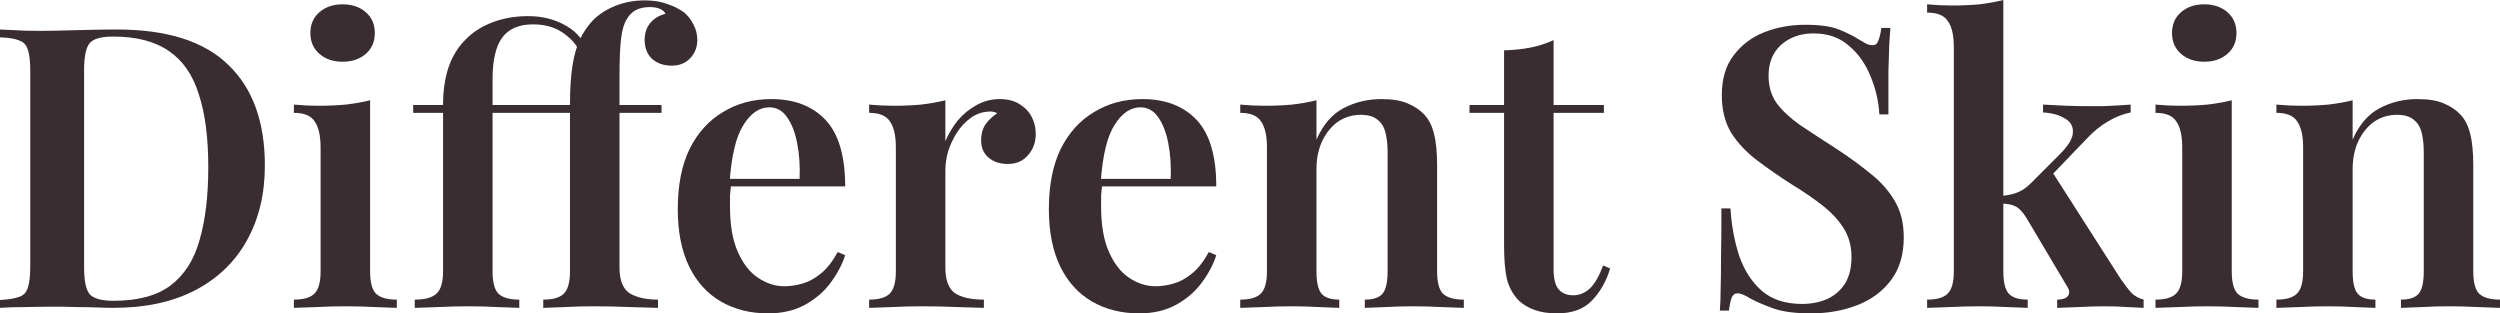
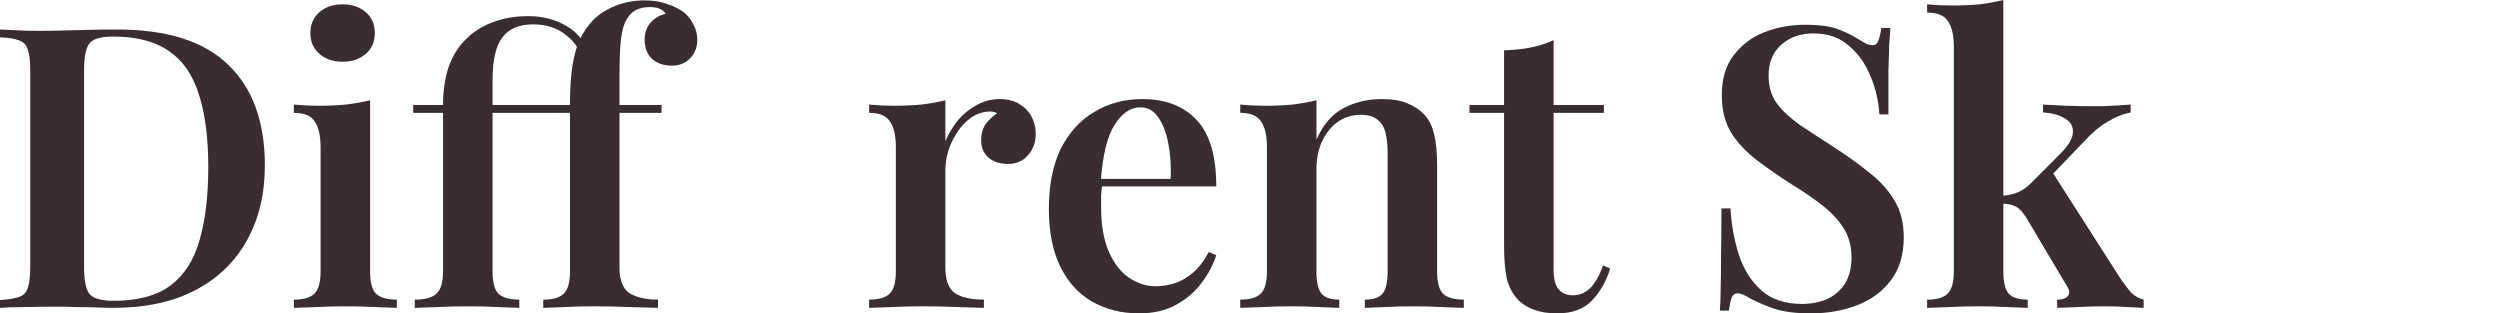
<svg xmlns="http://www.w3.org/2000/svg" width="359" height="45" viewBox="0 0 359 45" fill="none">
  <path d="M16.76 4.235C23.983 4.235 29.325 5.928 32.786 9.316C36.285 12.666 38.035 17.484 38.035 23.77C38.035 27.873 37.169 31.468 35.439 34.555C33.746 37.603 31.282 39.975 28.046 41.669C24.811 43.363 20.88 44.209 16.252 44.209C15.688 44.209 14.917 44.191 13.938 44.153C12.998 44.115 12.001 44.097 10.948 44.097C9.932 44.059 8.991 44.04 8.126 44.04C6.584 44.04 5.079 44.059 3.612 44.097C2.144 44.097 0.941 44.134 0 44.209V43.08C1.241 43.005 2.163 42.855 2.765 42.629C3.405 42.403 3.819 41.951 4.007 41.273C4.232 40.596 4.345 39.58 4.345 38.225V10.22C4.345 8.827 4.232 7.811 4.007 7.171C3.819 6.493 3.405 6.041 2.765 5.816C2.163 5.552 1.241 5.402 0 5.364V4.235C0.941 4.272 2.144 4.329 3.612 4.404C5.079 4.442 6.546 4.442 8.013 4.404C9.368 4.366 10.891 4.329 12.584 4.291C14.277 4.253 15.669 4.235 16.76 4.235ZM16.252 5.251C14.522 5.251 13.393 5.571 12.866 6.211C12.34 6.851 12.076 8.149 12.076 10.107V38.337C12.076 40.295 12.34 41.593 12.866 42.233C13.431 42.873 14.578 43.193 16.309 43.193C19.807 43.193 22.535 42.459 24.491 40.991C26.485 39.486 27.877 37.302 28.667 34.442C29.495 31.581 29.909 28.099 29.909 23.996C29.909 19.78 29.457 16.299 28.554 13.551C27.689 10.765 26.259 8.695 24.265 7.34C22.271 5.947 19.6 5.251 16.252 5.251Z" fill="#3A2D32" />
  <path d="M49.197 0.621C50.552 0.621 51.661 0.997 52.527 1.75C53.392 2.503 53.825 3.501 53.825 4.743C53.825 5.985 53.392 6.982 52.527 7.735C51.661 8.488 50.552 8.864 49.197 8.864C47.843 8.864 46.733 8.488 45.868 7.735C45.003 6.982 44.57 5.985 44.57 4.743C44.57 3.501 45.003 2.503 45.868 1.75C46.733 0.997 47.843 0.621 49.197 0.621ZM53.148 14.398V38.959C53.148 40.539 53.43 41.612 53.994 42.177C54.596 42.742 55.593 43.024 56.985 43.024V44.209C56.308 44.172 55.273 44.134 53.881 44.097C52.489 44.021 51.078 43.984 49.649 43.984C48.257 43.984 46.846 44.021 45.416 44.097C43.987 44.134 42.915 44.172 42.2 44.209V43.024C43.592 43.024 44.57 42.742 45.134 42.177C45.736 41.612 46.037 40.539 46.037 38.959V21.23C46.037 19.498 45.755 18.237 45.191 17.447C44.664 16.619 43.667 16.204 42.2 16.204V15.019C43.404 15.132 44.57 15.188 45.699 15.188C47.091 15.188 48.407 15.132 49.649 15.019C50.928 14.868 52.094 14.661 53.148 14.398Z" fill="#3A2D32" />
  <path d="M75.868 2.315C77.899 2.315 79.724 2.785 81.341 3.726C82.959 4.668 84.031 6.041 84.558 7.848L83.599 8.356C83.185 6.964 82.357 5.816 81.116 4.912C79.912 3.971 78.388 3.501 76.545 3.501C74.551 3.501 73.084 4.122 72.143 5.364C71.203 6.606 70.733 8.62 70.733 11.405V15.075H78.576V16.204H70.733V38.959C70.733 40.539 71.015 41.612 71.579 42.177C72.181 42.742 73.178 43.024 74.57 43.024V44.209C73.855 44.172 72.82 44.134 71.466 44.097C70.112 44.021 68.739 43.984 67.347 43.984C65.879 43.984 64.393 44.021 62.889 44.097C61.384 44.134 60.274 44.172 59.559 44.209V43.024C61.026 43.024 62.061 42.742 62.663 42.177C63.302 41.612 63.622 40.539 63.622 38.959V16.204H59.333V15.075H63.622C63.622 13.043 63.886 11.236 64.412 9.655C64.977 8.036 65.804 6.7 66.895 5.646C67.873 4.63 69.134 3.821 70.676 3.218C72.256 2.616 73.987 2.315 75.868 2.315ZM92.571 0.056C93.813 0.056 94.885 0.226 95.788 0.565C96.728 0.866 97.556 1.28 98.271 1.807C98.798 2.258 99.23 2.823 99.569 3.501C99.945 4.178 100.133 4.931 100.133 5.759C100.133 6.775 99.794 7.641 99.117 8.356C98.44 9.072 97.556 9.429 96.465 9.429C95.337 9.429 94.396 9.109 93.644 8.469C92.929 7.792 92.571 6.87 92.571 5.703C92.571 4.799 92.816 4.028 93.305 3.388C93.832 2.71 94.584 2.24 95.562 1.976C95.449 1.713 95.205 1.487 94.829 1.299C94.452 1.11 93.945 1.016 93.305 1.016C92.515 1.016 91.838 1.167 91.273 1.468C90.747 1.769 90.333 2.183 90.032 2.71C89.618 3.35 89.336 4.291 89.186 5.533C89.035 6.775 88.96 8.657 88.96 11.179V15.075H94.998V16.204H88.96V38.394C88.96 40.238 89.449 41.481 90.427 42.12C91.443 42.723 92.797 43.024 94.49 43.024V44.209C93.549 44.172 92.233 44.134 90.54 44.097C88.847 44.021 87.041 43.984 85.122 43.984C83.768 43.984 82.414 44.021 81.059 44.097C79.743 44.134 78.727 44.172 78.012 44.209V43.024C79.404 43.024 80.382 42.742 80.947 42.177C81.549 41.612 81.849 40.539 81.849 38.959V16.204H77.786V15.075H81.849C81.849 12.854 81.962 11.01 82.188 9.542C82.414 8.036 82.771 6.757 83.26 5.703C83.749 4.649 84.389 3.708 85.179 2.88C86.007 2.051 87.06 1.374 88.339 0.847C89.656 0.32 91.067 0.056 92.571 0.056Z" fill="#3A2D32" />
-   <path d="M110.758 14.228C114.068 14.228 116.664 15.226 118.545 17.221C120.426 19.216 121.367 22.396 121.367 26.763H102.349L102.293 25.69H114.821C114.896 23.846 114.783 22.152 114.482 20.608C114.181 19.028 113.692 17.767 113.015 16.826C112.375 15.885 111.529 15.414 110.475 15.414C109.046 15.414 107.804 16.261 106.751 17.955C105.698 19.611 105.039 22.34 104.776 26.142L105.002 26.481C104.926 26.97 104.87 27.497 104.832 28.061C104.832 28.626 104.832 29.191 104.832 29.755C104.832 32.353 105.209 34.498 105.961 36.192C106.713 37.886 107.692 39.128 108.895 39.918C110.099 40.709 111.341 41.104 112.62 41.104C113.485 41.104 114.369 40.972 115.272 40.709C116.175 40.445 117.059 39.956 117.924 39.241C118.79 38.526 119.58 37.509 120.294 36.192L121.367 36.644C120.953 37.961 120.257 39.279 119.279 40.596C118.338 41.876 117.116 42.93 115.611 43.758C114.106 44.586 112.338 45 110.306 45C107.748 45 105.491 44.435 103.534 43.306C101.578 42.177 100.054 40.502 98.963 38.281C97.873 36.023 97.327 33.275 97.327 30.038C97.327 26.612 97.891 23.733 99.02 21.399C100.186 19.065 101.785 17.296 103.817 16.092C105.848 14.849 108.162 14.228 110.758 14.228Z" fill="#3A2D32" />
  <path d="M143.543 14.228C144.709 14.228 145.668 14.473 146.421 14.962C147.211 15.452 147.794 16.073 148.17 16.826C148.546 17.578 148.734 18.369 148.734 19.197C148.734 20.439 148.358 21.474 147.606 22.302C146.891 23.131 145.932 23.544 144.728 23.544C143.599 23.544 142.678 23.243 141.963 22.641C141.248 22.039 140.891 21.211 140.891 20.157C140.891 19.216 141.116 18.425 141.568 17.785C142.057 17.145 142.602 16.637 143.204 16.261C142.79 16.035 142.32 15.96 141.793 16.035C140.891 16.11 140.063 16.43 139.31 16.995C138.558 17.56 137.918 18.256 137.392 19.084C136.865 19.912 136.451 20.797 136.15 21.738C135.887 22.679 135.755 23.582 135.755 24.448V38.394C135.755 40.238 136.226 41.481 137.166 42.12C138.107 42.723 139.48 43.024 141.286 43.024V44.209C140.42 44.172 139.16 44.134 137.505 44.097C135.887 44.021 134.194 43.984 132.426 43.984C130.959 43.984 129.491 44.021 128.024 44.097C126.595 44.134 125.522 44.172 124.808 44.209V43.024C126.2 43.024 127.178 42.742 127.742 42.177C128.344 41.612 128.645 40.539 128.645 38.959V21.173C128.645 19.479 128.363 18.237 127.798 17.447C127.272 16.619 126.275 16.204 124.808 16.204V15.019C126.011 15.132 127.178 15.188 128.306 15.188C129.698 15.188 131.015 15.132 132.257 15.019C133.536 14.868 134.702 14.661 135.755 14.398V20.27C136.207 19.216 136.79 18.237 137.505 17.334C138.257 16.43 139.141 15.696 140.157 15.132C141.21 14.53 142.339 14.228 143.543 14.228Z" fill="#3A2D32" />
  <path d="M164.048 14.228C167.358 14.228 169.954 15.226 171.835 17.221C173.716 19.216 174.657 22.396 174.657 26.763H155.639L155.583 25.69H168.111C168.186 23.846 168.073 22.152 167.772 20.608C167.471 19.028 166.982 17.767 166.305 16.826C165.665 15.885 164.819 15.414 163.765 15.414C162.336 15.414 161.094 16.261 160.041 17.955C158.988 19.611 158.329 22.34 158.066 26.142L158.292 26.481C158.216 26.97 158.16 27.497 158.122 28.061C158.122 28.626 158.122 29.191 158.122 29.755C158.122 32.353 158.499 34.498 159.251 36.192C160.003 37.886 160.981 39.128 162.185 39.918C163.389 40.709 164.631 41.104 165.91 41.104C166.775 41.104 167.659 40.972 168.562 40.709C169.465 40.445 170.349 39.956 171.214 39.241C172.08 38.526 172.87 37.509 173.584 36.192L174.657 36.644C174.243 37.961 173.547 39.279 172.569 40.596C171.628 41.876 170.405 42.93 168.901 43.758C167.396 44.586 165.628 45 163.596 45C161.038 45 158.781 44.435 156.824 43.306C154.868 42.177 153.344 40.502 152.253 38.281C151.162 36.023 150.617 33.275 150.617 30.038C150.617 26.612 151.181 23.733 152.31 21.399C153.476 19.065 155.075 17.296 157.107 16.092C159.138 14.849 161.452 14.228 164.048 14.228Z" fill="#3A2D32" />
  <path d="M198.356 14.228C199.936 14.228 201.197 14.435 202.137 14.849C203.115 15.264 203.905 15.79 204.507 16.43C205.185 17.145 205.655 18.068 205.918 19.197C206.219 20.326 206.37 21.851 206.37 23.77V38.959C206.37 40.539 206.652 41.612 207.216 42.177C207.818 42.742 208.815 43.024 210.207 43.024V44.209C209.53 44.172 208.476 44.134 207.047 44.097C205.655 44.021 204.3 43.984 202.984 43.984C201.592 43.984 200.237 44.021 198.921 44.097C197.604 44.134 196.626 44.172 195.986 44.209V43.024C197.19 43.024 198.037 42.742 198.526 42.177C199.015 41.612 199.259 40.539 199.259 38.959V21.851C199.259 20.834 199.165 19.931 198.977 19.14C198.789 18.312 198.413 17.672 197.849 17.221C197.284 16.732 196.475 16.487 195.422 16.487C194.18 16.487 193.071 16.826 192.093 17.503C191.152 18.181 190.4 19.122 189.835 20.326C189.309 21.493 189.045 22.811 189.045 24.279V38.959C189.045 40.539 189.29 41.612 189.779 42.177C190.268 42.742 191.114 43.024 192.318 43.024V44.209C191.679 44.172 190.719 44.134 189.44 44.097C188.161 44.021 186.863 43.984 185.547 43.984C184.155 43.984 182.744 44.021 181.314 44.097C179.885 44.134 178.812 44.172 178.098 44.209V43.024C179.49 43.024 180.468 42.742 181.032 42.177C181.634 41.612 181.935 40.539 181.935 38.959V21.173C181.935 19.479 181.653 18.237 181.088 17.447C180.562 16.619 179.565 16.204 178.098 16.204V15.019C179.301 15.132 180.468 15.188 181.596 15.188C182.988 15.188 184.305 15.132 185.547 15.019C186.826 14.868 187.992 14.661 189.045 14.398V20.044C189.986 17.898 191.284 16.393 192.939 15.527C194.594 14.661 196.4 14.228 198.356 14.228Z" fill="#3A2D32" />
  <path d="M223.096 5.759V15.075H230.319V16.204H223.096V38.676C223.096 40.031 223.34 40.991 223.829 41.556C224.318 42.12 225.014 42.403 225.917 42.403C226.783 42.403 227.573 42.083 228.287 41.443C229.002 40.765 229.642 39.655 230.206 38.112L231.222 38.563C230.657 40.408 229.773 41.951 228.57 43.193C227.403 44.398 225.748 45 223.604 45C222.324 45 221.233 44.831 220.331 44.492C219.465 44.191 218.713 43.739 218.073 43.137C217.246 42.271 216.681 41.236 216.38 40.031C216.117 38.827 215.985 37.227 215.985 35.232V16.204H211.019V15.075H215.985V7.227C217.34 7.189 218.6 7.058 219.766 6.832C220.933 6.606 222.042 6.248 223.096 5.759Z" fill="#3A2D32" />
  <path d="M259.215 3.557C261.322 3.557 262.939 3.783 264.068 4.235C265.196 4.686 266.175 5.176 267.002 5.703C267.454 5.966 267.811 6.173 268.074 6.324C268.375 6.437 268.658 6.493 268.921 6.493C269.297 6.493 269.56 6.286 269.711 5.872C269.899 5.458 270.05 4.837 270.162 4.009H271.46C271.423 4.724 271.366 5.552 271.291 6.493C271.253 7.434 271.216 8.695 271.178 10.276C271.178 11.819 271.178 13.871 271.178 16.43H269.88C269.767 14.511 269.335 12.666 268.582 10.897C267.868 9.128 266.833 7.679 265.479 6.55C264.162 5.383 262.469 4.799 260.4 4.799C258.556 4.799 257.014 5.345 255.772 6.437C254.569 7.528 253.967 8.996 253.967 10.841C253.967 12.422 254.362 13.758 255.152 14.849C255.942 15.903 257.052 16.939 258.481 17.955C259.948 18.933 261.679 20.063 263.673 21.343C265.516 22.547 267.172 23.752 268.639 24.956C270.106 26.123 271.253 27.422 272.081 28.852C272.946 30.282 273.379 32.033 273.379 34.103C273.379 36.55 272.777 38.582 271.573 40.201C270.369 41.819 268.752 43.024 266.72 43.814C264.689 44.605 262.469 45 260.061 45C257.842 45 256.073 44.774 254.757 44.322C253.478 43.871 252.368 43.4 251.427 42.911C250.6 42.384 249.96 42.12 249.509 42.12C249.132 42.12 248.85 42.328 248.662 42.742C248.512 43.156 248.38 43.777 248.267 44.605H246.969C247.044 43.739 247.082 42.723 247.082 41.556C247.12 40.389 247.138 38.883 247.138 37.039C247.176 35.157 247.195 32.785 247.195 29.925H248.493C248.643 32.334 249.057 34.592 249.734 36.7C250.449 38.77 251.521 40.445 252.951 41.725C254.418 43.005 256.356 43.645 258.763 43.645C260.08 43.645 261.265 43.419 262.318 42.967C263.409 42.478 264.275 41.744 264.914 40.765C265.554 39.749 265.874 38.469 265.874 36.926C265.874 35.383 265.516 34.028 264.801 32.861C264.087 31.694 263.09 30.602 261.811 29.586C260.531 28.57 259.027 27.535 257.296 26.481C255.528 25.351 253.873 24.203 252.33 23.036C250.788 21.869 249.546 20.552 248.606 19.084C247.703 17.578 247.251 15.772 247.251 13.664C247.251 11.33 247.816 9.429 248.944 7.961C250.073 6.455 251.54 5.345 253.346 4.63C255.189 3.915 257.146 3.557 259.215 3.557Z" fill="#3A2D32" />
  <path d="M287.68 0V38.959C287.68 40.539 287.944 41.612 288.47 42.177C288.997 42.742 289.9 43.024 291.179 43.024V44.209C290.539 44.172 289.561 44.134 288.245 44.097C286.928 44.021 285.592 43.984 284.238 43.984C282.846 43.984 281.416 44.021 279.949 44.097C278.52 44.134 277.447 44.172 276.733 44.209V43.024C278.125 43.024 279.103 42.742 279.667 42.177C280.269 41.612 280.57 40.539 280.57 38.959V6.775C280.57 5.082 280.288 3.839 279.723 3.049C279.197 2.221 278.2 1.807 276.733 1.807V0.621C277.937 0.734 279.103 0.79 280.231 0.79C281.661 0.79 282.996 0.734 284.238 0.621C285.479 0.471 286.627 0.263 287.68 0ZM305.964 15.019V16.148C304.835 16.374 303.744 16.807 302.691 17.447C301.638 18.049 300.603 18.896 299.587 19.988L294.001 25.803L294.621 24.561L304.553 40.088C305.08 40.841 305.569 41.481 306.02 42.008C306.509 42.497 307.111 42.836 307.826 43.024V44.209C307.337 44.172 306.566 44.134 305.513 44.097C304.459 44.021 303.406 43.984 302.352 43.984C301.073 43.984 299.757 44.021 298.402 44.097C297.085 44.134 296.089 44.172 295.411 44.209V43.024C296.164 43.024 296.672 42.855 296.935 42.516C297.236 42.139 297.198 41.669 296.822 41.104L290.953 31.223C290.427 30.395 289.919 29.868 289.43 29.642C288.941 29.379 288.282 29.247 287.455 29.247V28.118C288.395 28.043 289.166 27.873 289.768 27.61C290.408 27.346 291.01 26.932 291.574 26.368L295.806 22.133C297.048 20.891 297.669 19.837 297.669 18.971C297.706 18.105 297.311 17.447 296.484 16.995C295.694 16.506 294.659 16.223 293.38 16.148V15.019C294.396 15.056 295.524 15.113 296.766 15.188C298.007 15.226 299.061 15.245 299.926 15.245C300.603 15.245 301.318 15.245 302.07 15.245C302.86 15.207 303.594 15.169 304.271 15.132C304.986 15.094 305.55 15.056 305.964 15.019Z" fill="#3A2D32" />
-   <path d="M316.529 0.621C317.883 0.621 318.993 0.997 319.858 1.75C320.724 2.503 321.156 3.501 321.156 4.743C321.156 5.985 320.724 6.982 319.858 7.735C318.993 8.488 317.883 8.864 316.529 8.864C315.175 8.864 314.065 8.488 313.2 7.735C312.334 6.982 311.902 5.985 311.902 4.743C311.902 3.501 312.334 2.503 313.2 1.75C314.065 0.997 315.175 0.621 316.529 0.621ZM320.479 14.398V38.959C320.479 40.539 320.761 41.612 321.326 42.177C321.928 42.742 322.924 43.024 324.316 43.024V44.209C323.639 44.172 322.605 44.134 321.213 44.097C319.821 44.021 318.41 43.984 316.98 43.984C315.588 43.984 314.178 44.021 312.748 44.097C311.318 44.134 310.246 44.172 309.531 44.209V43.024C310.923 43.024 311.902 42.742 312.466 42.177C313.068 41.612 313.369 40.539 313.369 38.959V21.23C313.369 19.498 313.087 18.237 312.522 17.447C311.996 16.619 310.999 16.204 309.531 16.204V15.019C310.735 15.132 311.902 15.188 313.03 15.188C314.422 15.188 315.739 15.132 316.98 15.019C318.259 14.868 319.426 14.661 320.479 14.398Z" fill="#3A2D32" />
-   <path d="M347.149 14.228C348.73 14.228 349.99 14.435 350.93 14.849C351.908 15.264 352.699 15.79 353.3 16.43C353.978 17.145 354.448 18.068 354.711 19.197C355.012 20.326 355.163 21.851 355.163 23.77V38.959C355.163 40.539 355.445 41.612 356.009 42.177C356.611 42.742 357.608 43.024 359 43.024V44.209C358.323 44.172 357.269 44.134 355.84 44.097C354.448 44.021 353.094 43.984 351.777 43.984C350.385 43.984 349.031 44.021 347.714 44.097C346.397 44.134 345.419 44.172 344.779 44.209V43.024C345.983 43.024 346.83 42.742 347.319 42.177C347.808 41.612 348.052 40.539 348.052 38.959V21.851C348.052 20.834 347.958 19.931 347.77 19.14C347.582 18.312 347.206 17.672 346.642 17.221C346.077 16.732 345.268 16.487 344.215 16.487C342.974 16.487 341.864 16.826 340.886 17.503C339.945 18.181 339.193 19.122 338.628 20.326C338.102 21.493 337.838 22.811 337.838 24.279V38.959C337.838 40.539 338.083 41.612 338.572 42.177C339.061 42.742 339.907 43.024 341.111 43.024V44.209C340.472 44.172 339.512 44.134 338.233 44.097C336.954 44.021 335.656 43.984 334.34 43.984C332.948 43.984 331.537 44.021 330.107 44.097C328.678 44.134 327.605 44.172 326.891 44.209V43.024C328.283 43.024 329.261 42.742 329.825 42.177C330.427 41.612 330.728 40.539 330.728 38.959V21.173C330.728 19.479 330.446 18.237 329.882 17.447C329.355 16.619 328.358 16.204 326.891 16.204V15.019C328.095 15.132 329.261 15.188 330.389 15.188C331.781 15.188 333.098 15.132 334.34 15.019C335.619 14.868 336.785 14.661 337.838 14.398V20.044C338.779 17.898 340.077 16.393 341.732 15.527C343.387 14.661 345.193 14.228 347.149 14.228Z" fill="#3A2D32" />
</svg>